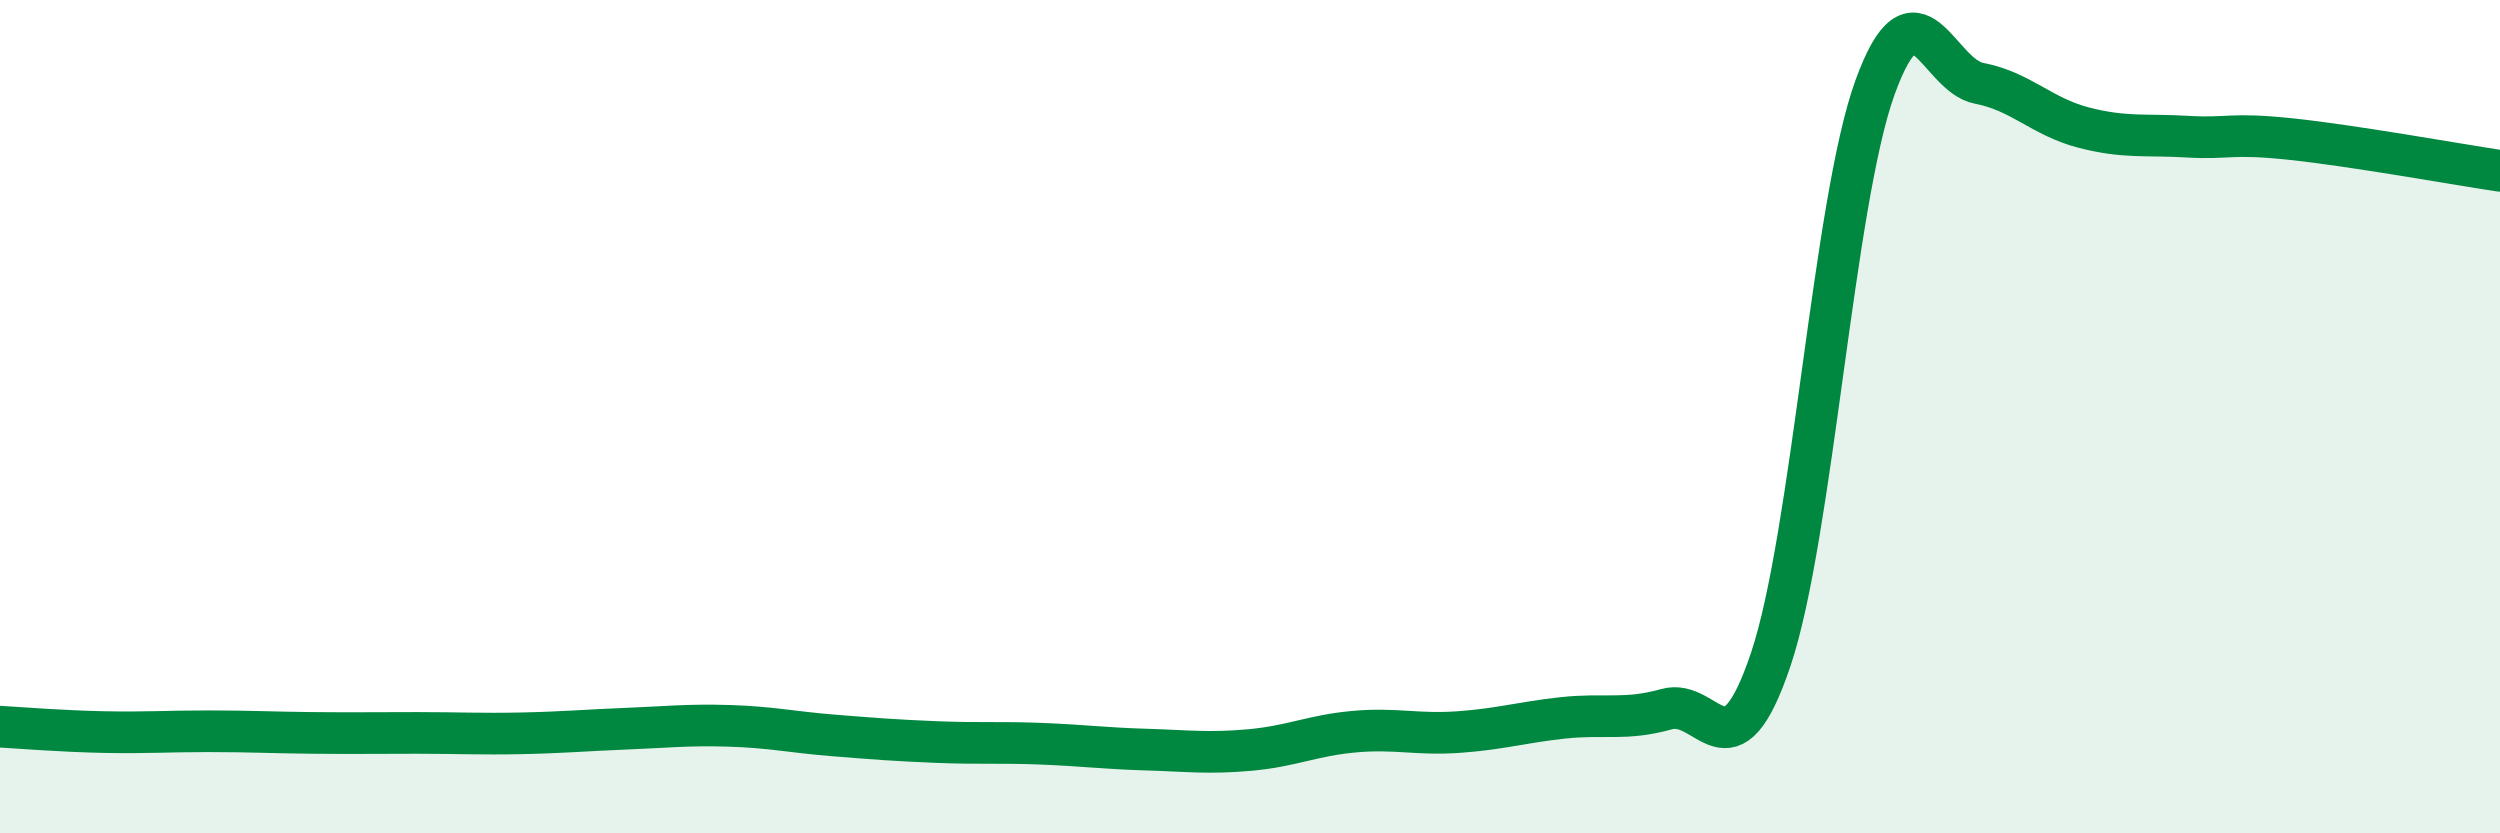
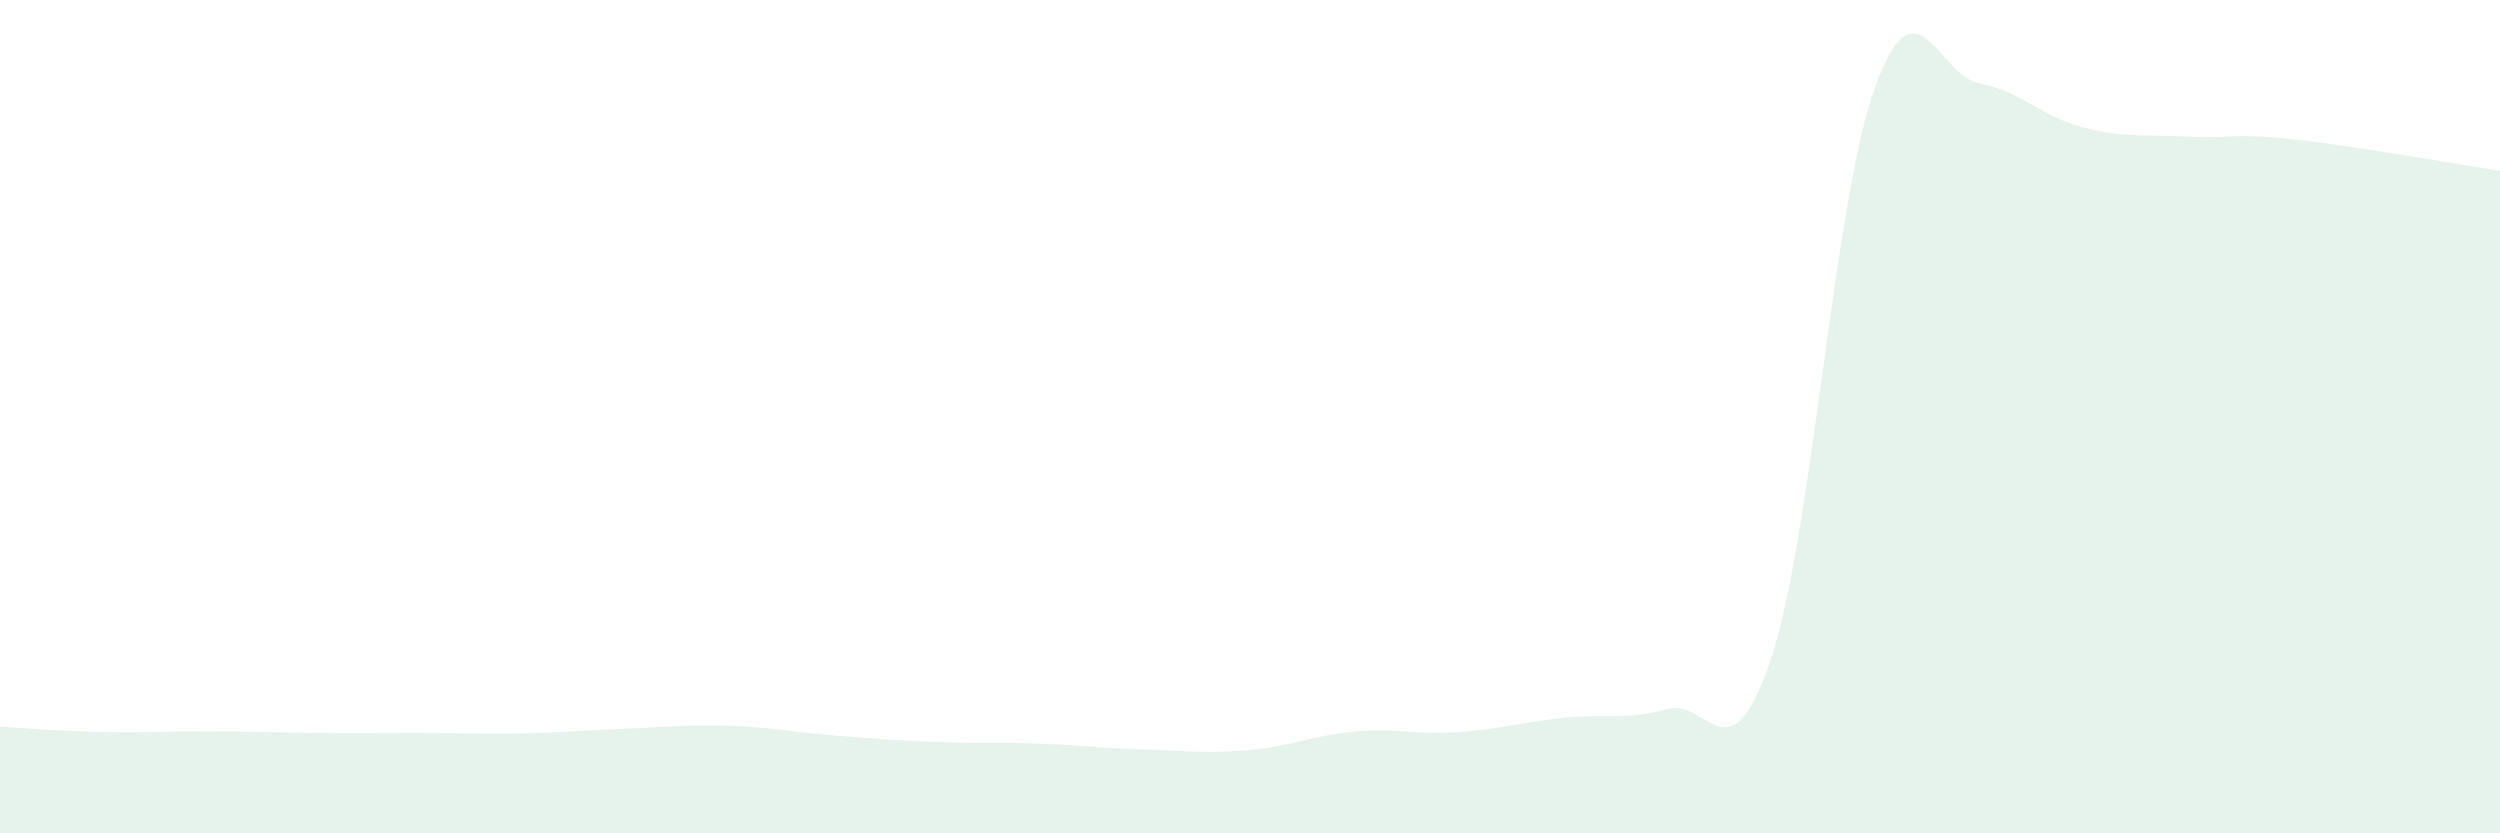
<svg xmlns="http://www.w3.org/2000/svg" width="60" height="20" viewBox="0 0 60 20">
  <path d="M 0,17.44 C 0.5,17.47 1.5,17.55 2.5,17.57 C 3.5,17.59 4,17.55 5,17.55 C 6,17.55 6.5,17.58 7.5,17.59 C 8.5,17.6 9,17.59 10,17.59 C 11,17.59 11.5,17.62 12.5,17.6 C 13.5,17.58 14,17.53 15,17.49 C 16,17.45 16.5,17.39 17.5,17.42 C 18.5,17.45 19,17.57 20,17.65 C 21,17.73 21.5,17.77 22.5,17.81 C 23.5,17.85 24,17.81 25,17.85 C 26,17.89 26.5,17.96 27.5,17.99 C 28.5,18.02 29,18.09 30,18 C 31,17.91 31.5,17.65 32.5,17.56 C 33.5,17.47 34,17.64 35,17.57 C 36,17.5 36.5,17.34 37.5,17.23 C 38.5,17.12 39,17.3 40,17.02 C 41,16.74 41.5,18.8 42.5,15.82 C 43.5,12.84 44,4.86 45,2.1 C 46,-0.66 46.5,1.81 47.5,2 C 48.5,2.19 49,2.8 50,3.06 C 51,3.32 51.5,3.22 52.5,3.28 C 53.5,3.34 53.5,3.18 55,3.34 C 56.5,3.5 59,3.95 60,4.1L60 20L0 20Z" fill="#008740" opacity="0.1" stroke-linecap="round" stroke-linejoin="round" />
-   <path d="M 0,17.44 C 0.5,17.47 1.5,17.55 2.5,17.57 C 3.5,17.59 4,17.55 5,17.55 C 6,17.55 6.5,17.58 7.5,17.59 C 8.5,17.6 9,17.59 10,17.59 C 11,17.59 11.5,17.62 12.5,17.6 C 13.5,17.58 14,17.53 15,17.49 C 16,17.45 16.5,17.39 17.5,17.42 C 18.5,17.45 19,17.57 20,17.65 C 21,17.73 21.5,17.77 22.5,17.81 C 23.5,17.85 24,17.81 25,17.85 C 26,17.89 26.5,17.96 27.5,17.99 C 28.5,18.02 29,18.09 30,18 C 31,17.91 31.5,17.65 32.5,17.56 C 33.5,17.47 34,17.64 35,17.57 C 36,17.5 36.5,17.34 37.5,17.23 C 38.5,17.12 39,17.3 40,17.02 C 41,16.74 41.5,18.8 42.5,15.82 C 43.5,12.84 44,4.86 45,2.1 C 46,-0.66 46.5,1.81 47.5,2 C 48.5,2.19 49,2.8 50,3.06 C 51,3.32 51.5,3.22 52.5,3.28 C 53.5,3.34 53.5,3.18 55,3.34 C 56.5,3.5 59,3.95 60,4.1" stroke="#008740" stroke-width="1" fill="none" stroke-linecap="round" stroke-linejoin="round" />
</svg>